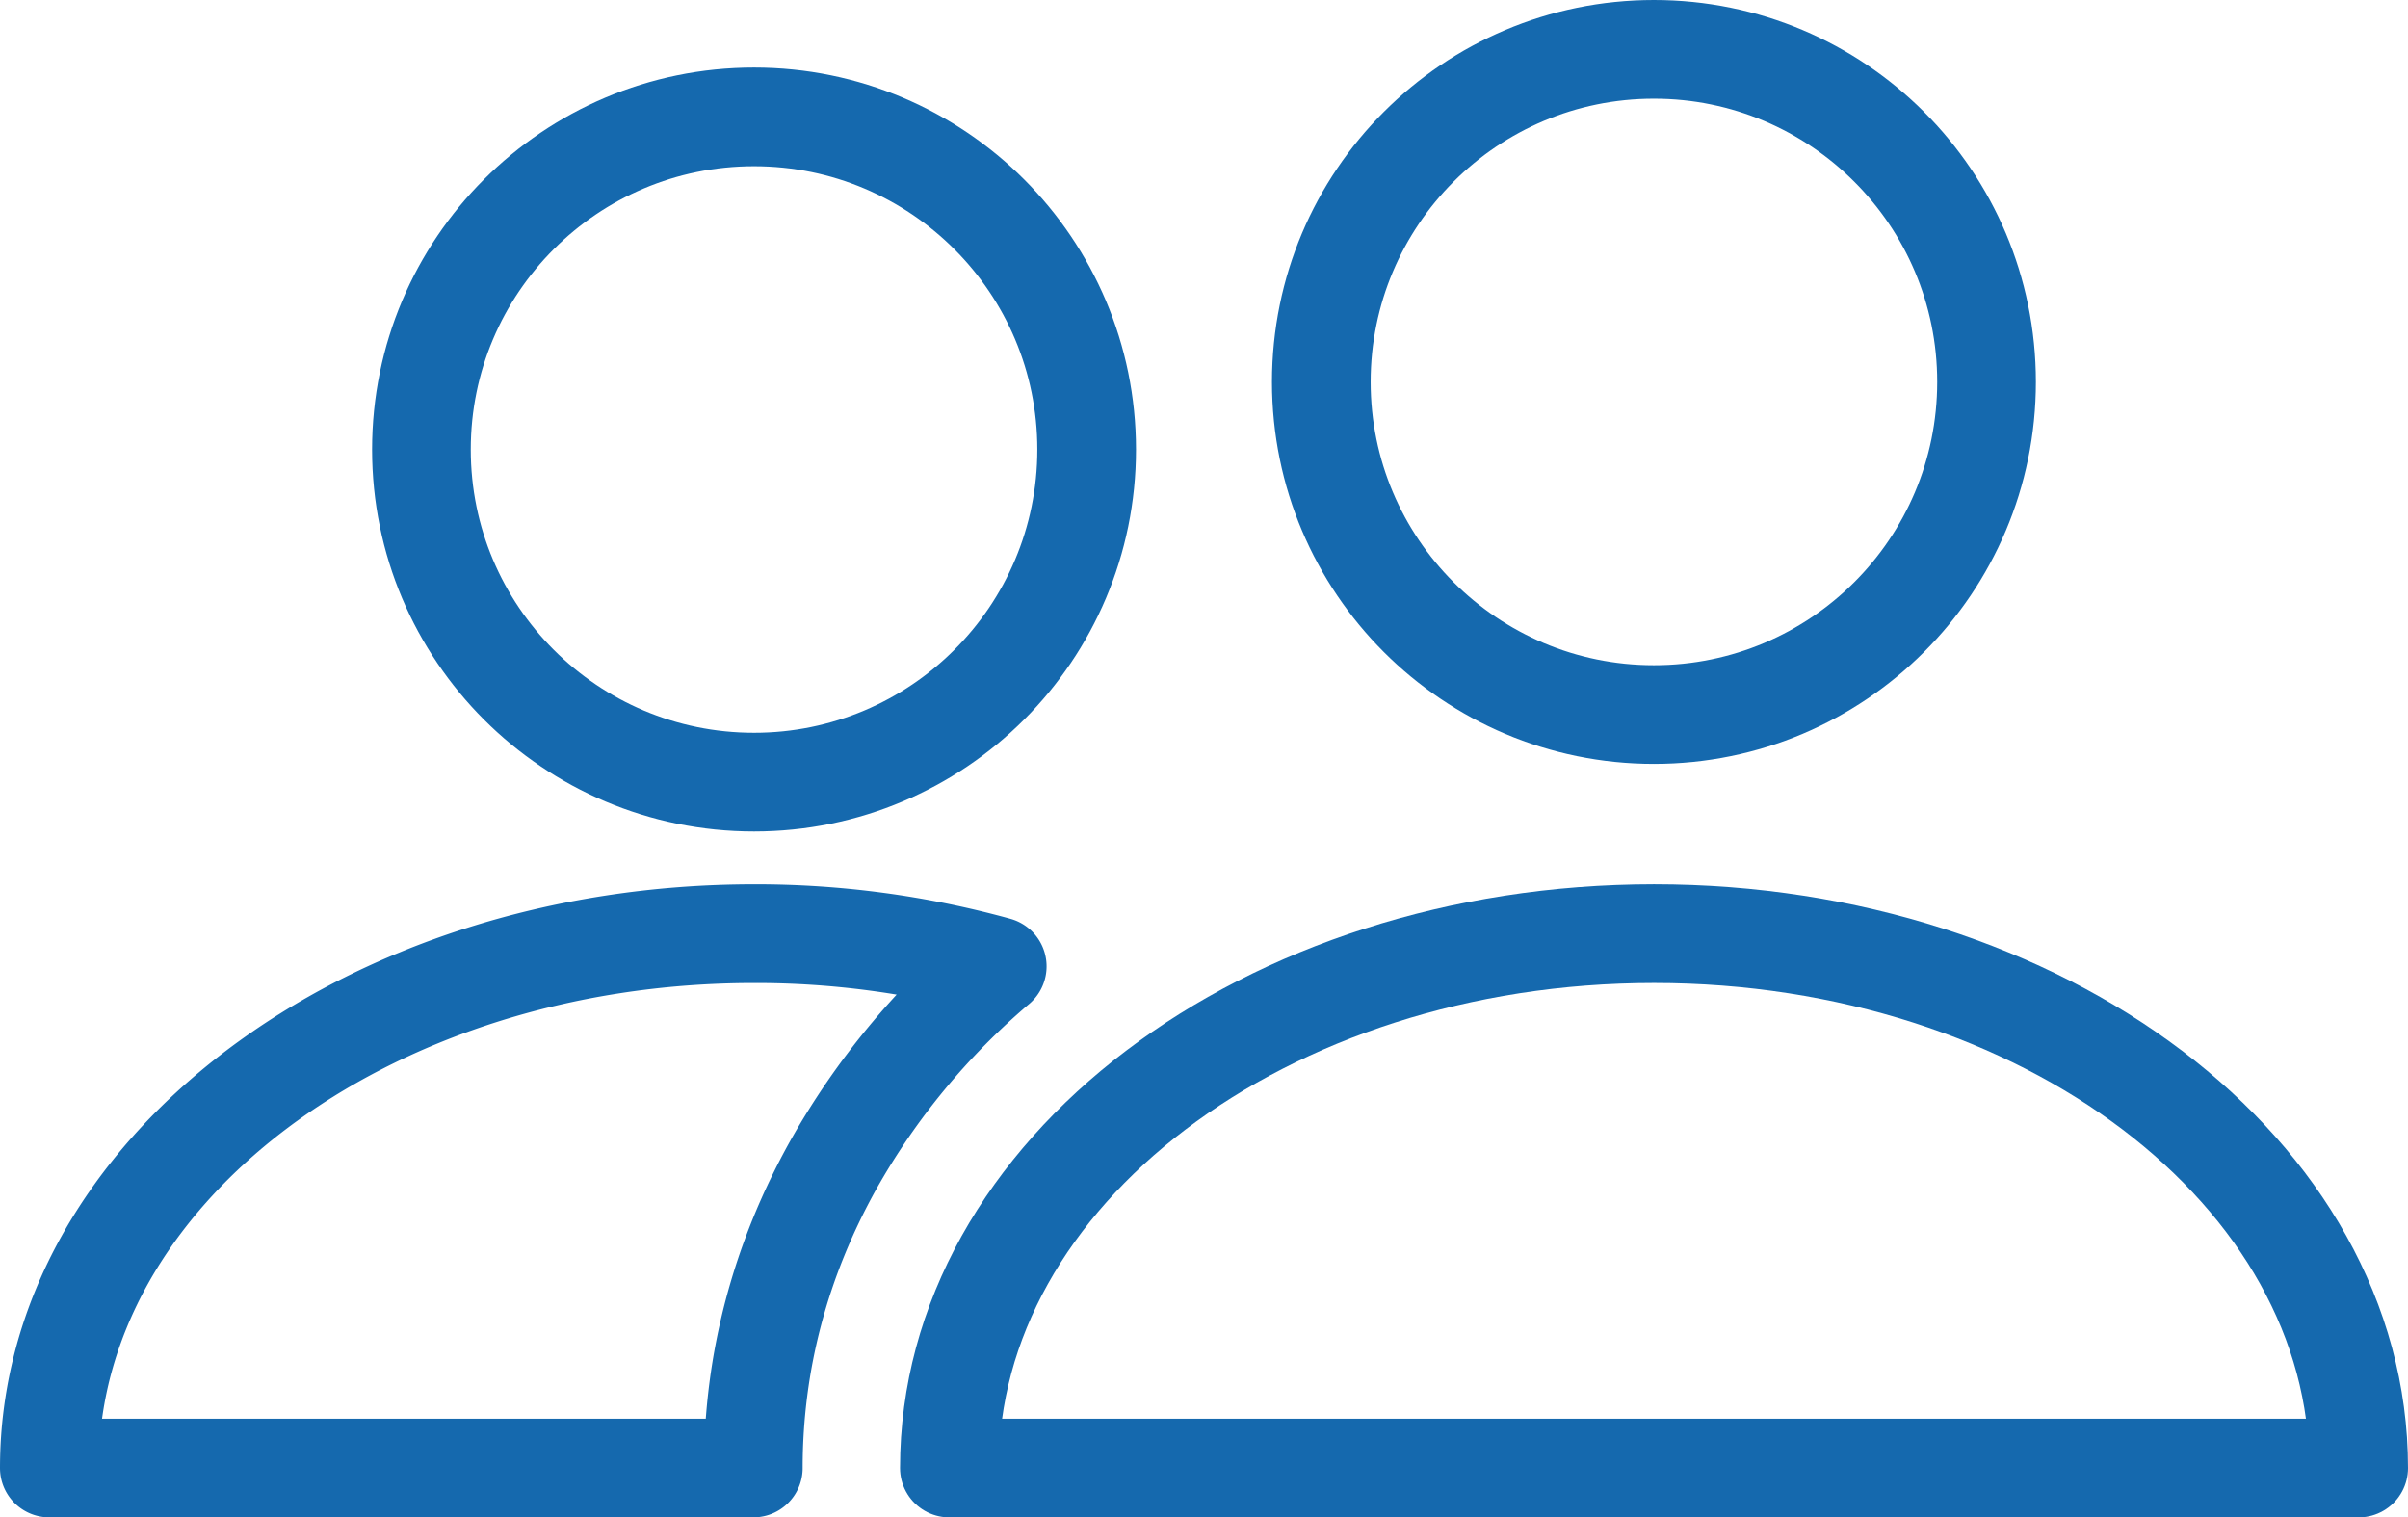
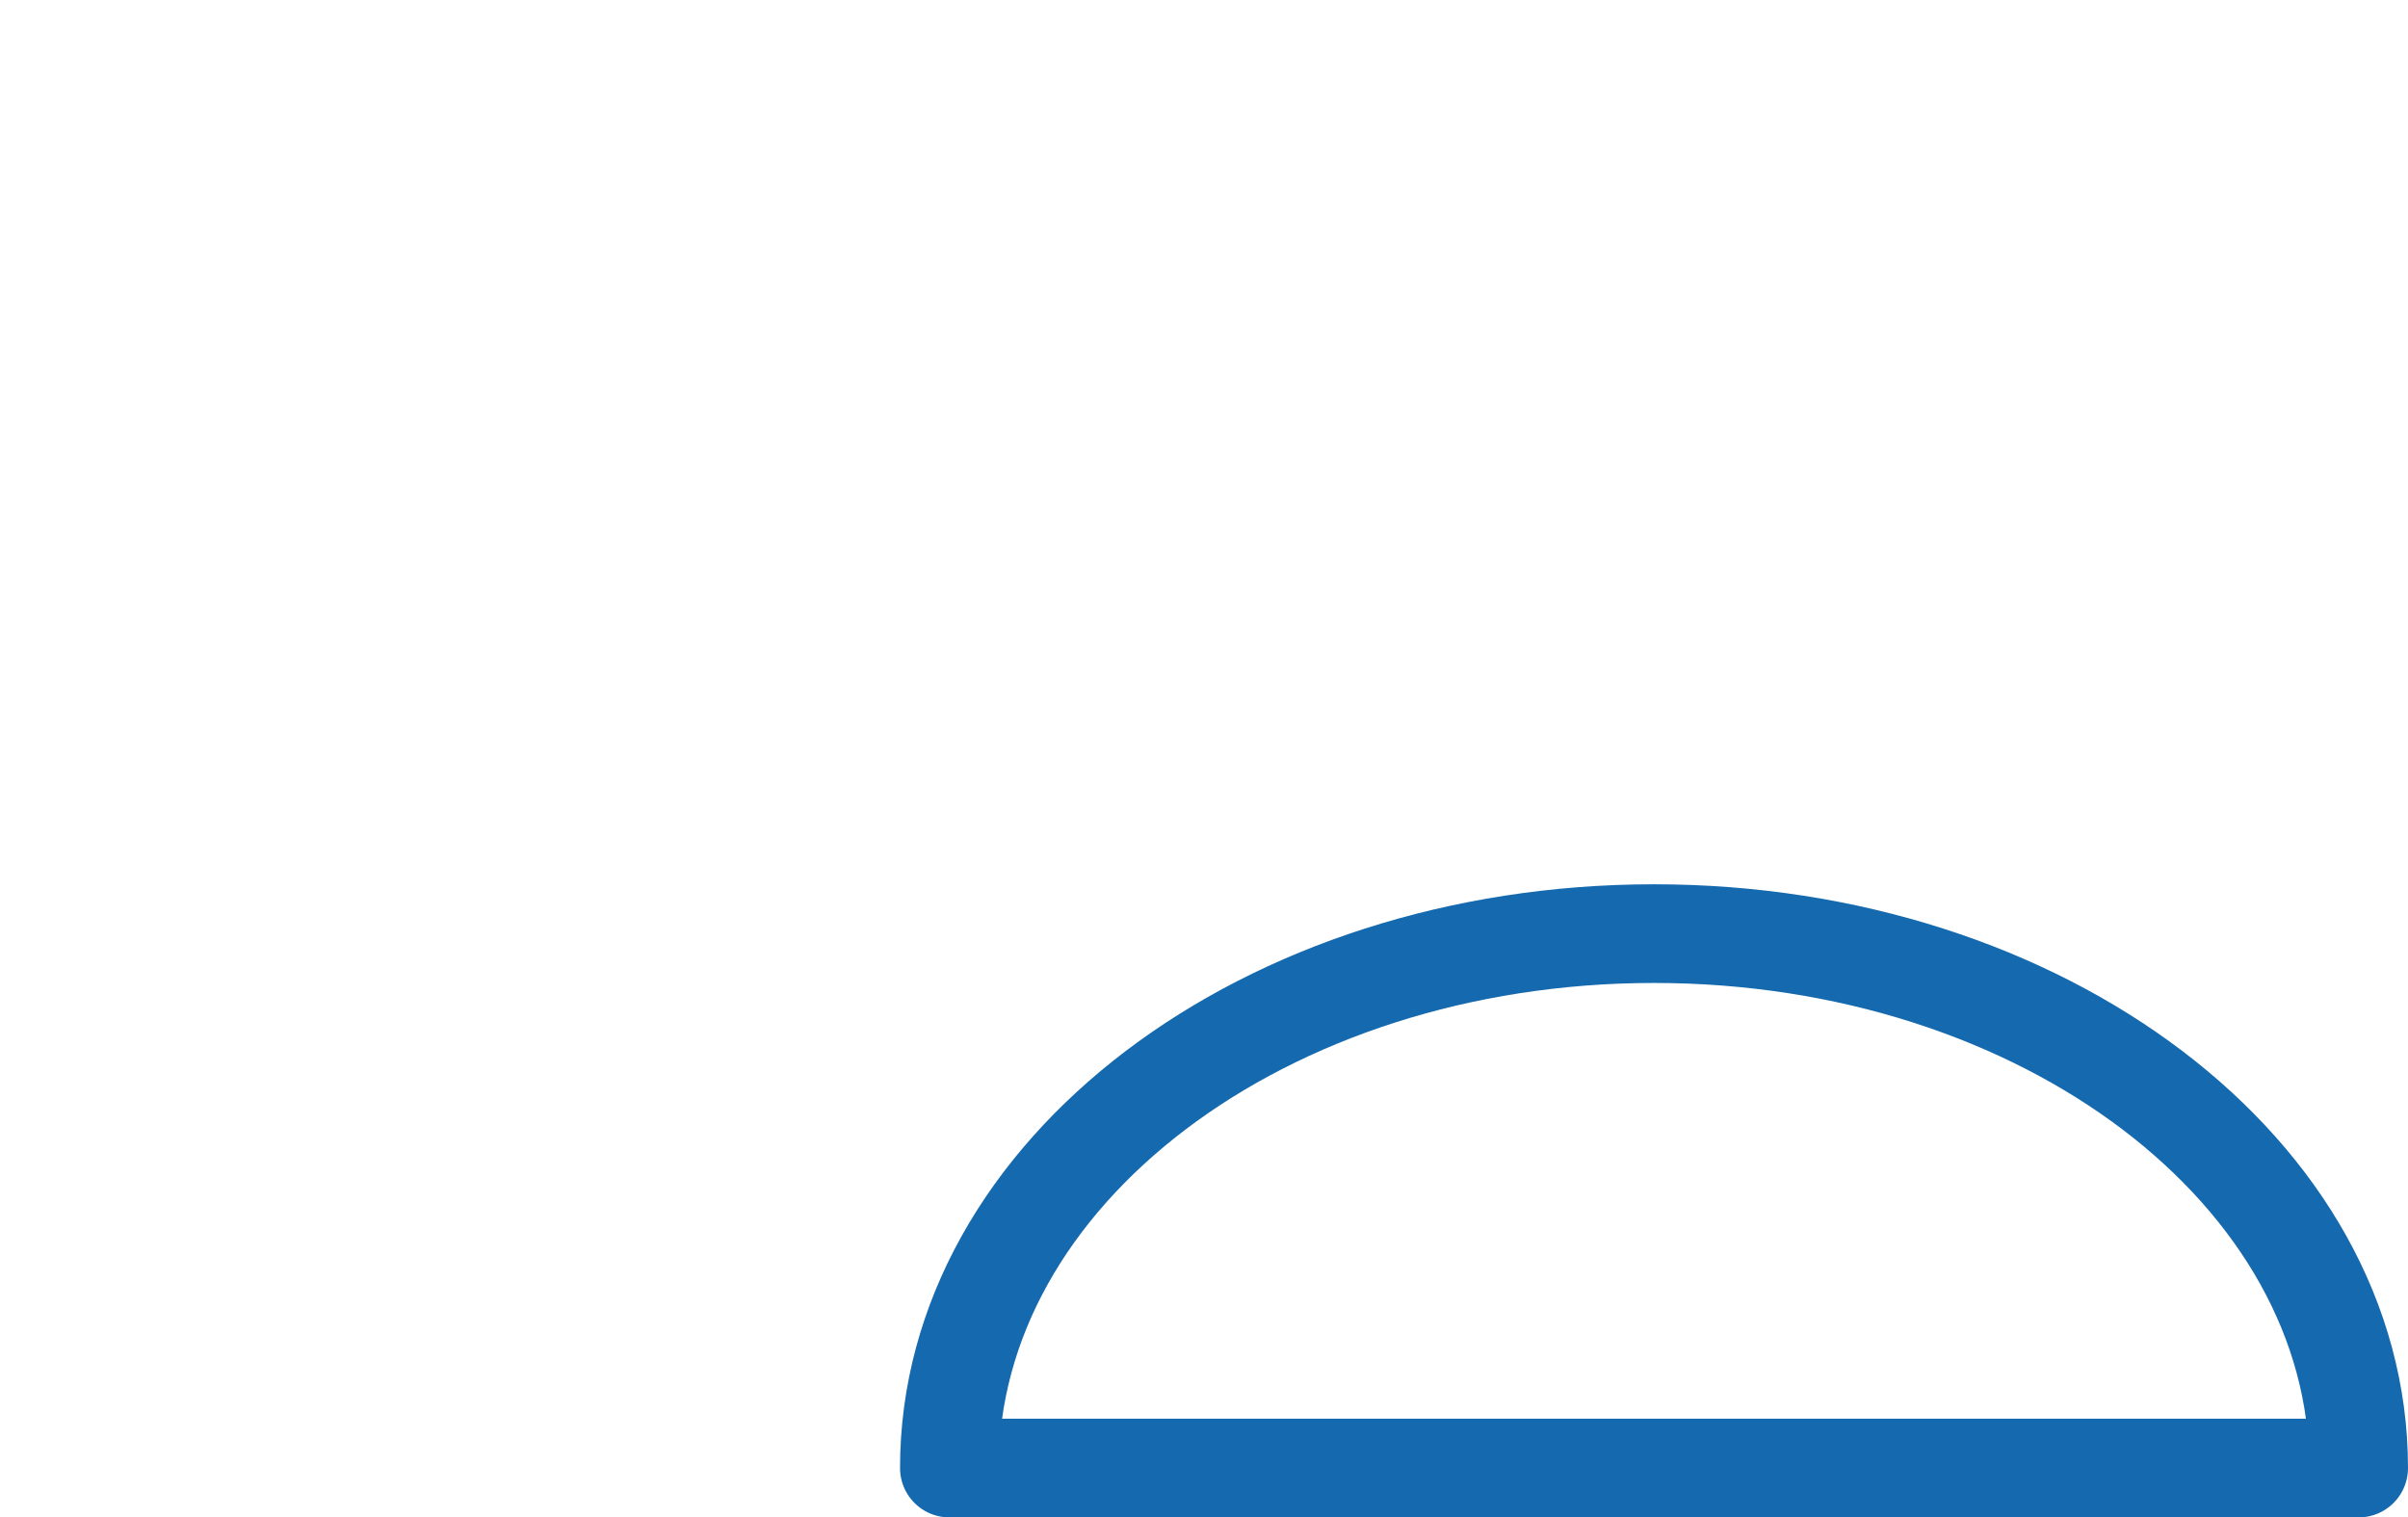
<svg xmlns="http://www.w3.org/2000/svg" viewBox="0 0 780.86 492.07">
  <defs>
    <style>.cls-1{fill:none;stroke:#1569ae;stroke-linecap:round;stroke-linejoin:round;stroke-width:32px;}</style>
  </defs>
  <g id="Capa_2" data-name="Capa 2">
    <g id="Capa_1-2" data-name="Capa 1">
-       <circle class="cls-1" cx="536.33" cy="123.86" r="107.86" />
      <path class="cls-1" d="M764.86,476.07h-457c0-95.72,102.31-173.31,228.52-173.31S764.86,380.35,764.86,476.07Z" />
-       <circle class="cls-1" cx="244.52" cy="145.77" r="107.86" />
-       <path class="cls-1" d="M323.38,313.37a237.07,237.07,0,0,0-53.1,64.3c-17.25,30.93-26,64-26,98.39H16c0-95.71,102.31-173.29,228.52-173.29A293.65,293.65,0,0,1,323.38,313.37Z" />
    </g>
  </g>
</svg>